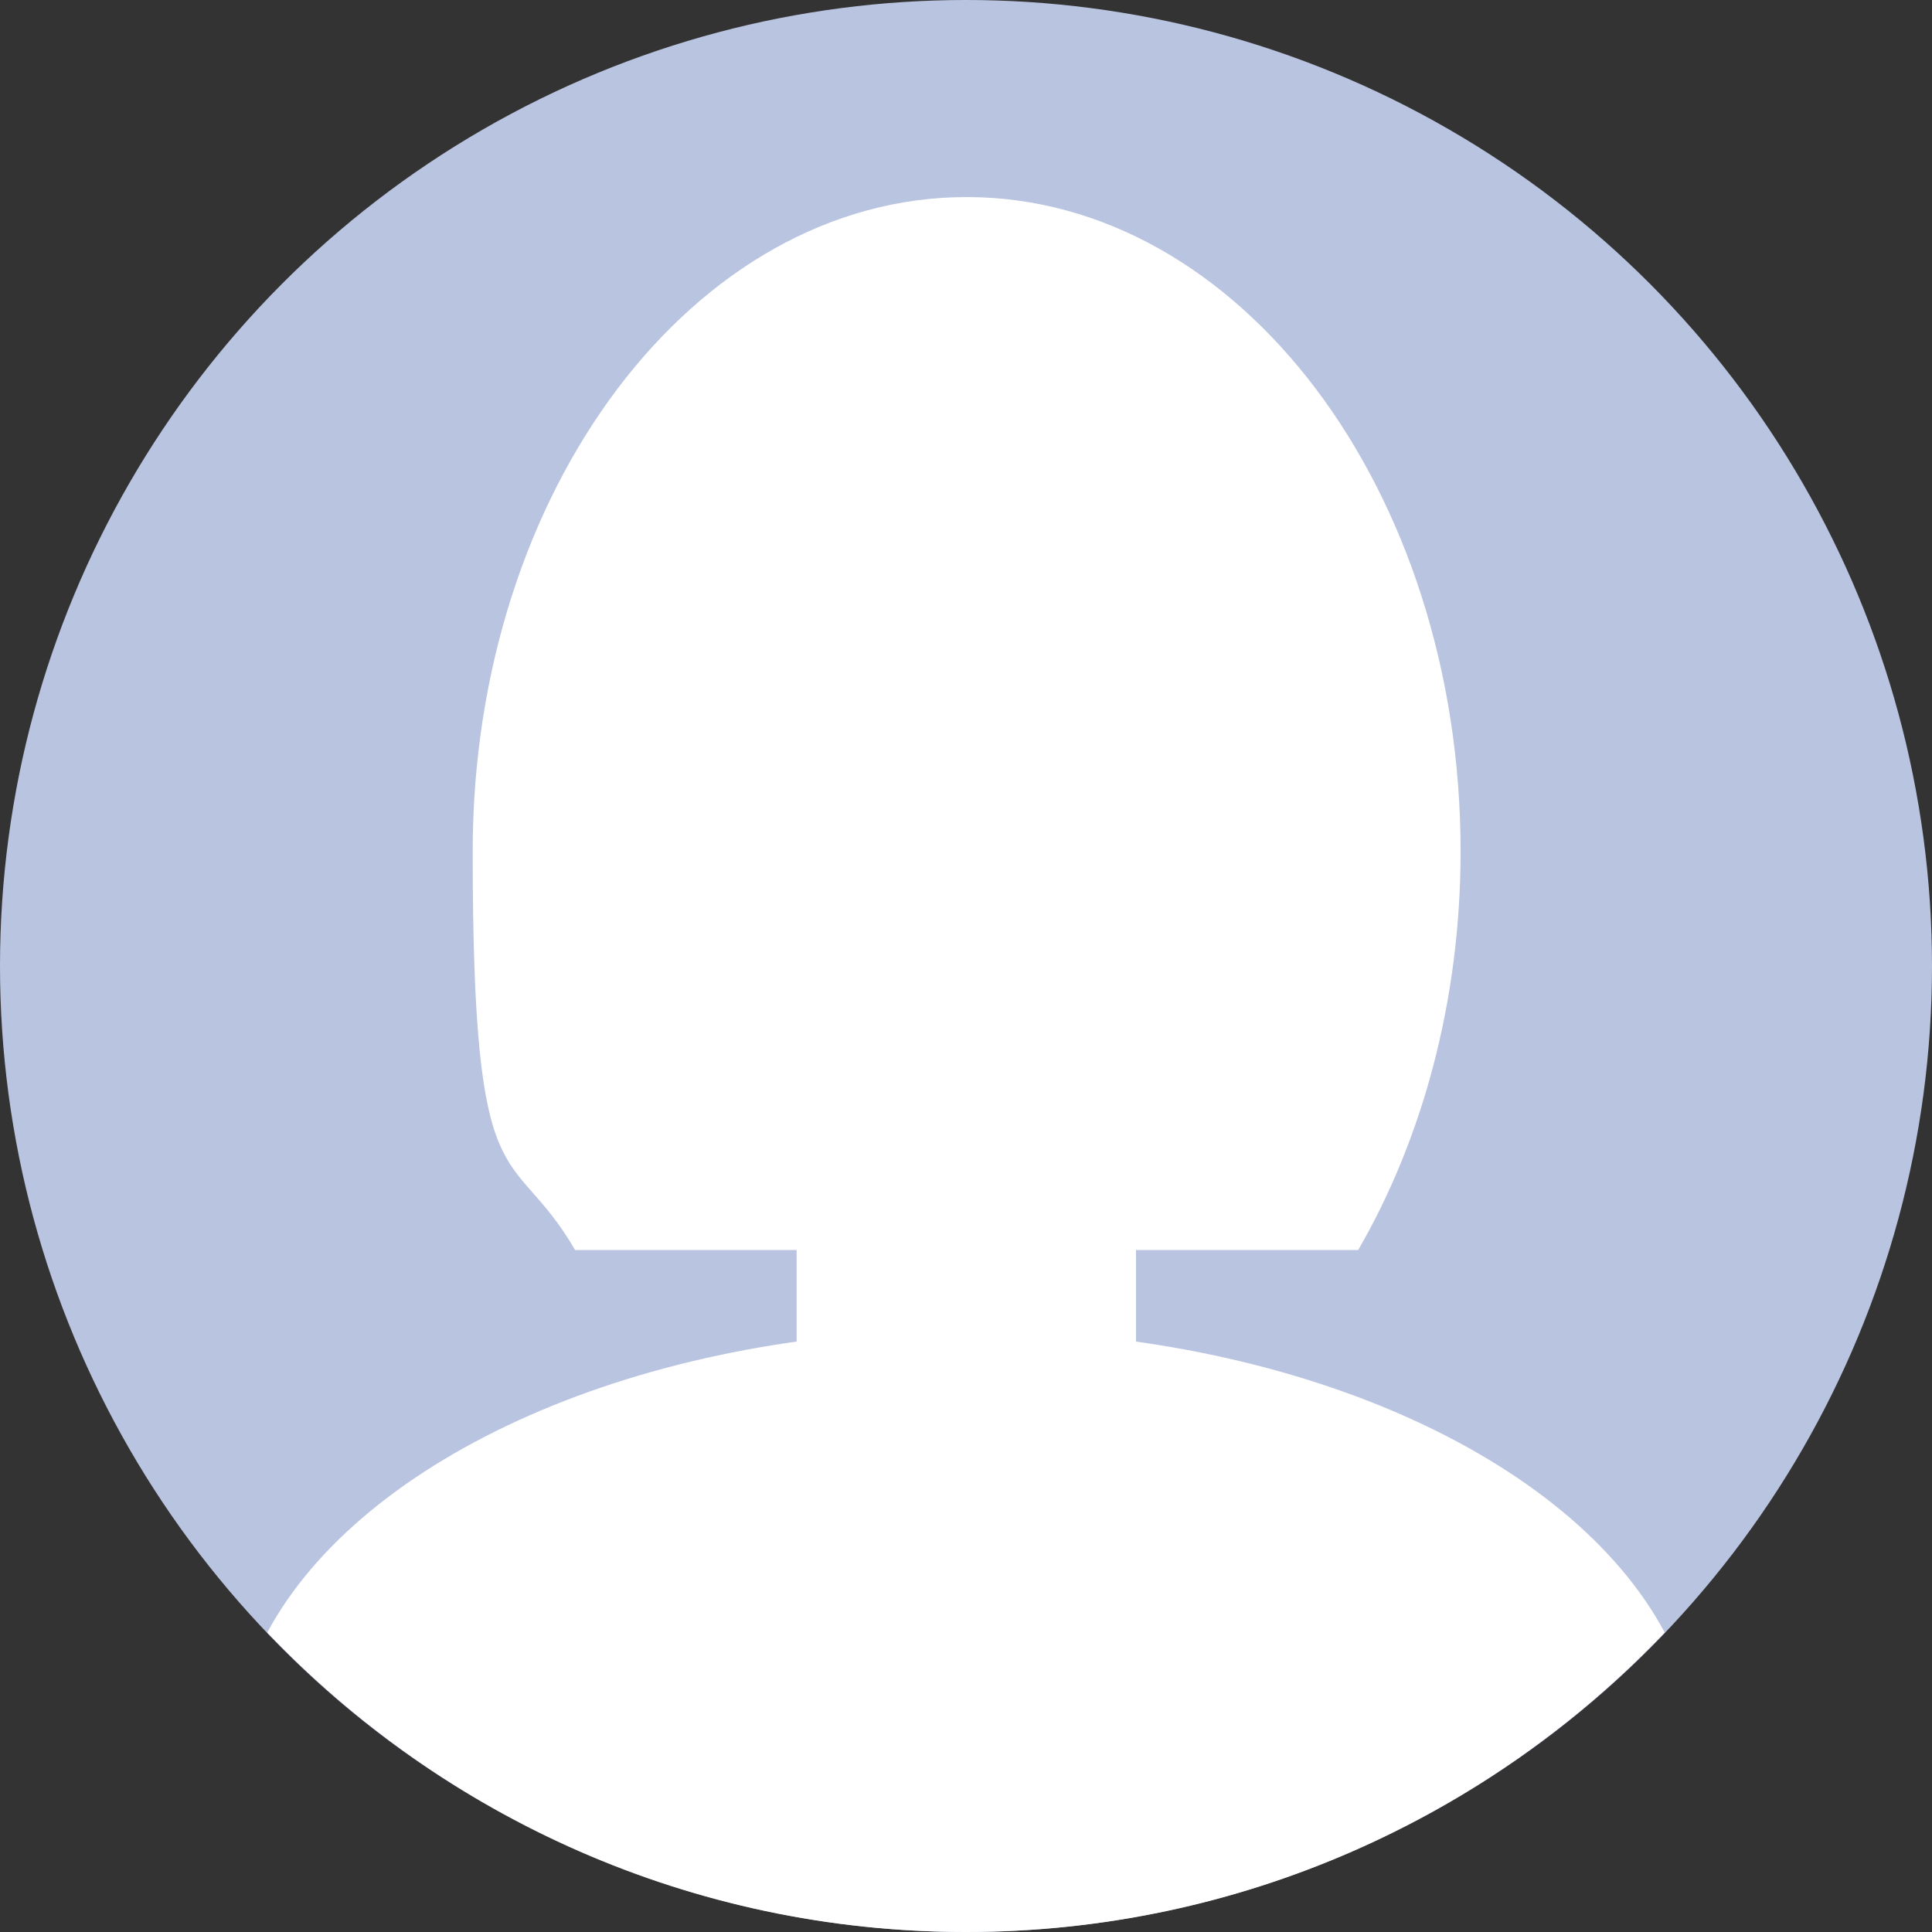
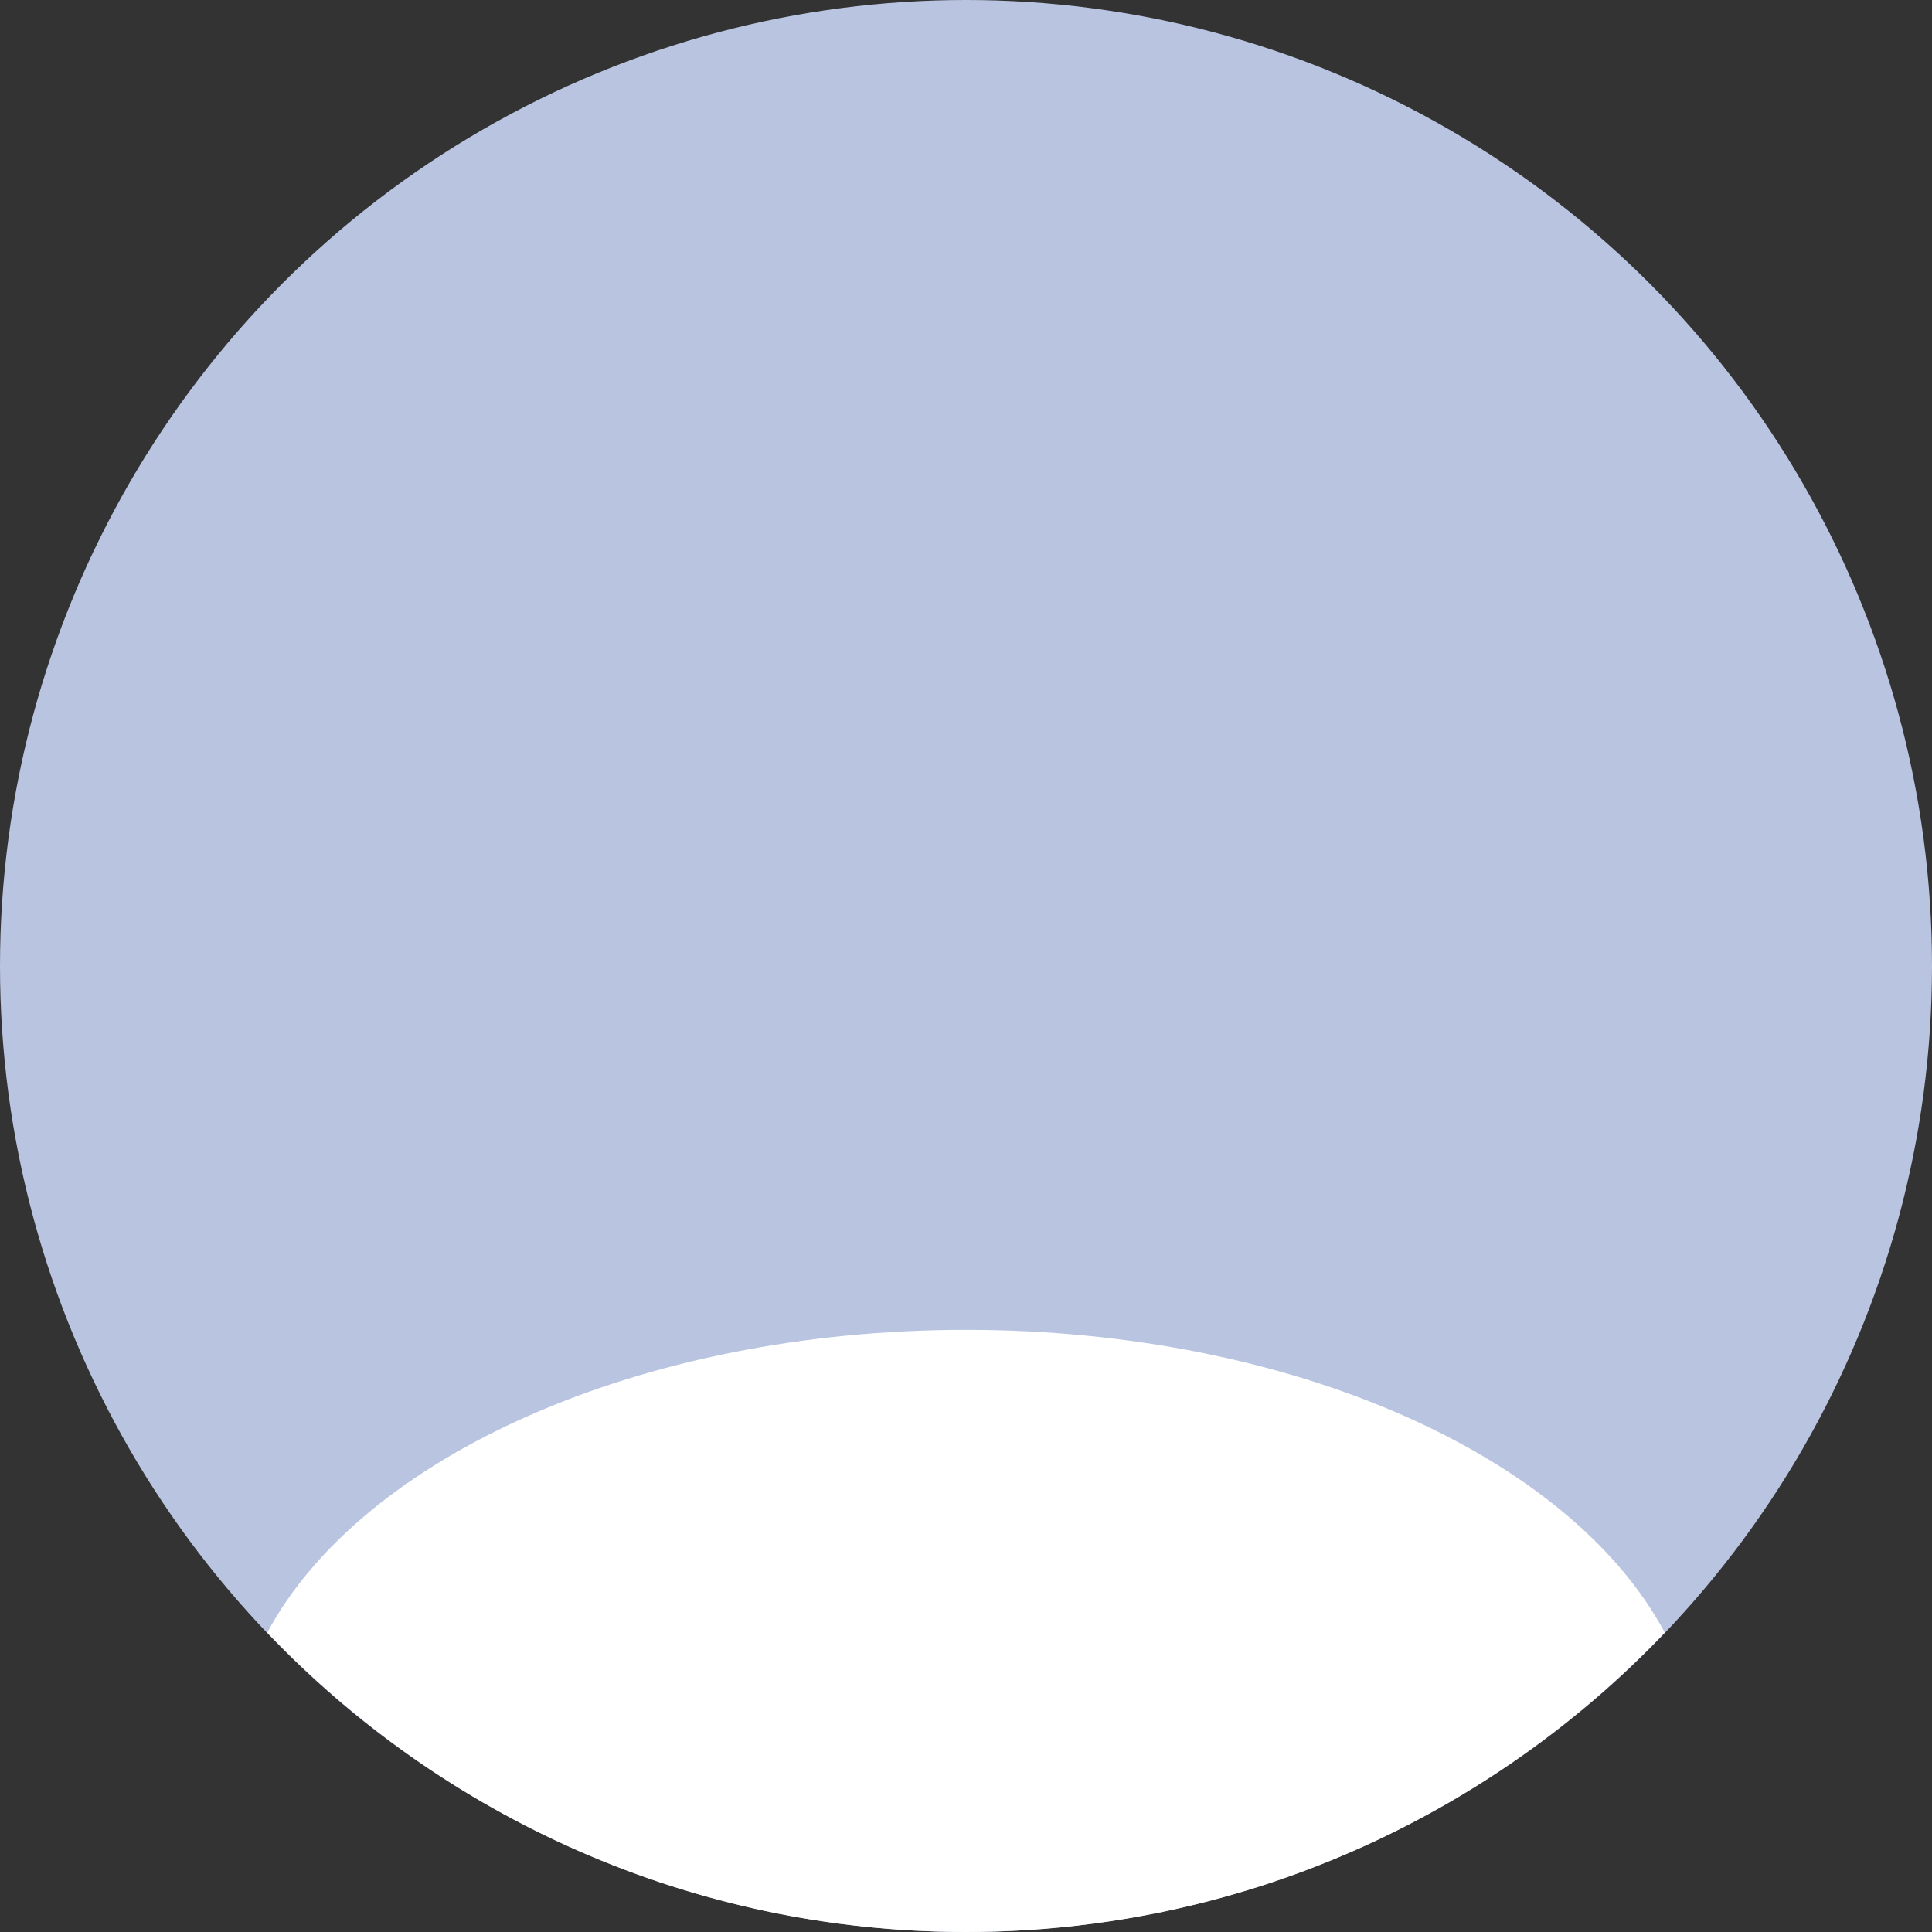
<svg xmlns="http://www.w3.org/2000/svg" viewBox="0 0 300 300">
  <rect x="0" y="0" width="300" height="300" fill="#333333" stroke="none" />
  <defs>
    <style>      .cls-1 {        fill: #fff;      }      .cls-2 {        fill: #b9c4e1;      }    </style>
  </defs>
  <g>
    <g id="Camada_1">
      <g>
        <circle class="cls-2" cx="150" cy="150" r="150" />
-         <ellipse class="cls-1" cx="150" cy="125.4" rx="58.4" ry="75.4" />
-         <path class="cls-1" d="M150,300c42.7,0,81.2-17.9,108.5-46.5-14.6-27.3-57.7-47-108.5-47s-93.9,19.8-108.5,47c27.3,28.6,65.8,46.5,108.5,46.5Z" />
-         <path class="cls-1" d="M154.1,245.3h-8.1c-12.3,0-22.3-10-22.3-22.3v-50.7c0-12.3,10-22.3,22.3-22.3h8.1c12.3,0,22.3,10,22.3,22.3v50.7c0,12.3-10,22.3-22.3,22.3Z" />
-         <path class="cls-1" d="M210.9,194.1c9.9-17.1,15.9-38.6,15.9-61.9,0-56.1-34.4-101.6-76.7-101.6s-76.7,45.5-76.7,101.6,5.9,44.7,15.9,61.9h121.7Z" />
+         <path class="cls-1" d="M150,300c42.7,0,81.2-17.9,108.5-46.5-14.6-27.3-57.7-47-108.5-47s-93.9,19.8-108.5,47c27.3,28.6,65.8,46.5,108.5,46.5" />
      </g>
    </g>
  </g>
</svg>